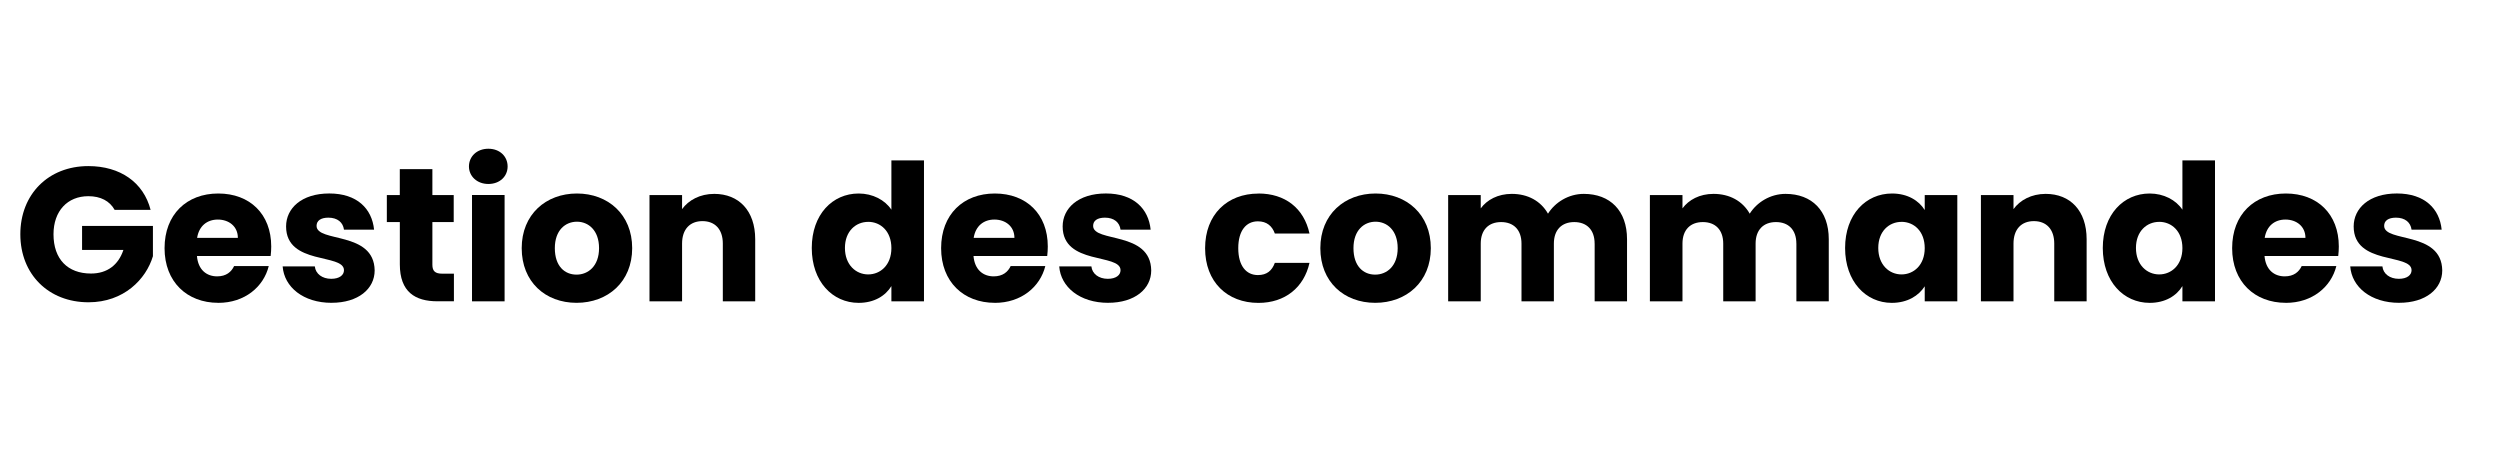
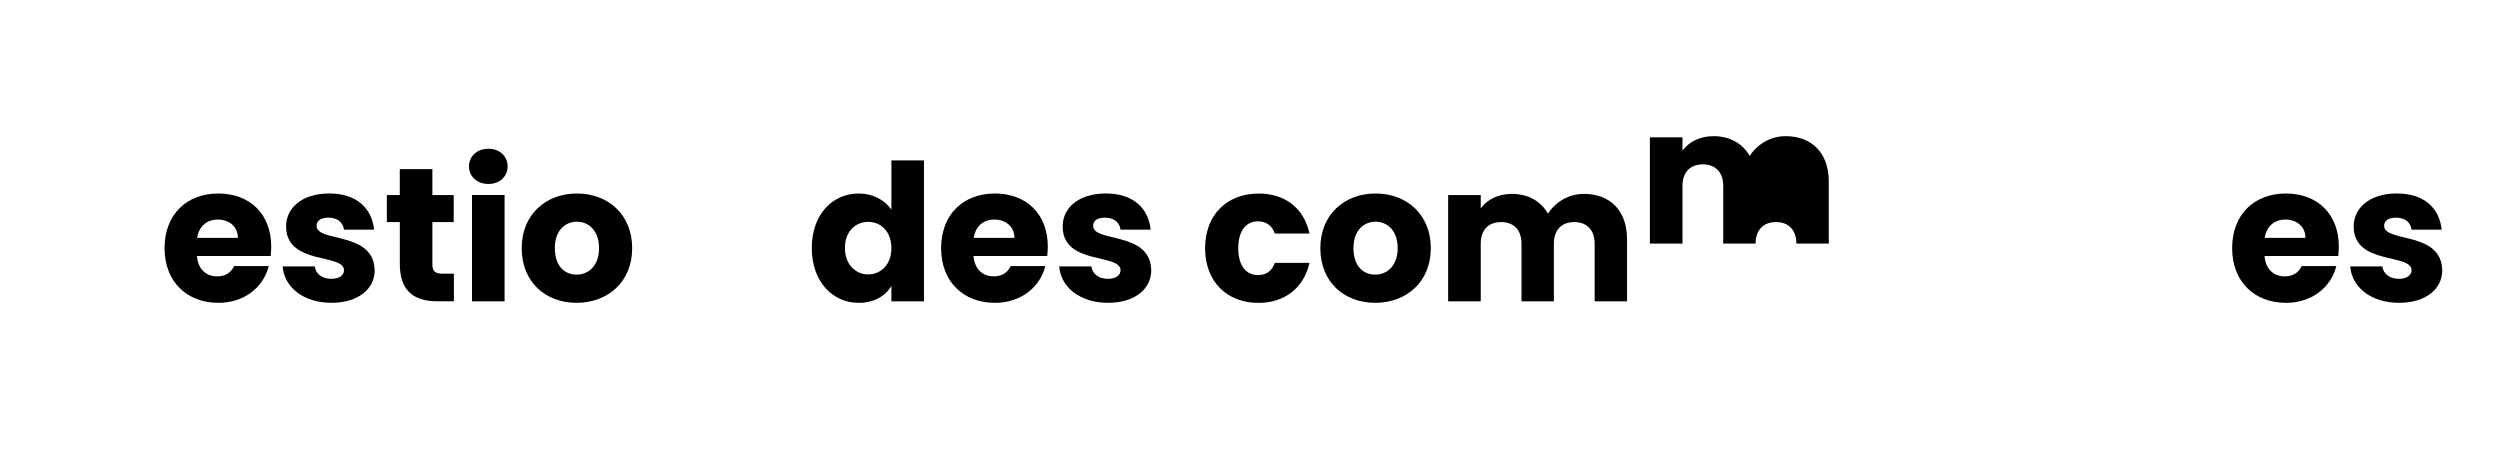
<svg xmlns="http://www.w3.org/2000/svg" id="a" viewBox="0 0 735 140">
-   <path d="M44.29,61.71h-10.58c-1.46-2.63-4.14-4.03-7.73-4.03-6.16,0-10.25,4.37-10.25,11.2,0,7.28,4.14,11.54,11.03,11.54,4.76,0,8.06-2.52,9.52-6.94h-12.15v-7.06h20.83v8.9c-2.02,6.78-8.57,13.55-18.93,13.55-11.76,0-20.05-8.23-20.05-19.99s8.23-20.05,19.99-20.05c9.41,0,16.24,4.82,18.31,12.88Z" />
  <path d="M64.17,89.03c-9.18,0-15.79-6.16-15.79-16.07s6.5-16.07,15.79-16.07,15.57,6.05,15.57,15.57c0,.9-.06,1.85-.17,2.8h-21.67c.34,4.09,2.86,5.99,5.94,5.99,2.69,0,4.2-1.34,4.98-3.02h10.19c-1.51,6.1-7.06,10.81-14.84,10.81Zm-6.22-19.1h11.98c0-3.42-2.69-5.38-5.88-5.38s-5.54,1.9-6.1,5.38Z" />
  <path d="M97.49,89.03c-8.34,0-13.94-4.65-14.39-10.7h9.46c.22,2.18,2.18,3.64,4.82,3.64,2.46,0,3.75-1.12,3.75-2.52,0-5.04-17.02-1.4-17.02-12.88,0-5.32,4.54-9.69,12.71-9.69s12.54,4.48,13.16,10.64h-8.85c-.28-2.13-1.9-3.53-4.59-3.53-2.24,0-3.47,.9-3.47,2.41,0,4.98,16.91,1.46,17.08,13.1,0,5.43-4.82,9.52-12.66,9.52Z" />
  <path d="M117.54,65.29h-3.81v-7.95h3.81v-7.62h9.58v7.62h6.27v7.95h-6.27v12.54c0,1.85,.78,2.63,2.91,2.63h3.42v8.12h-4.87c-6.5,0-11.03-2.74-11.03-10.86v-12.43Z" />
  <path d="M137.87,48.94c0-2.91,2.3-5.21,5.71-5.21s5.66,2.3,5.66,5.21-2.3,5.15-5.66,5.15-5.71-2.3-5.71-5.15Zm.9,8.4h9.58v31.25h-9.58v-31.25Z" />
  <path d="M169.51,89.03c-9.18,0-16.13-6.16-16.13-16.07s7.11-16.07,16.24-16.07,16.24,6.16,16.24,16.07-7.17,16.07-16.35,16.07Zm0-8.29c3.42,0,6.61-2.52,6.61-7.78s-3.14-7.78-6.5-7.78-6.5,2.46-6.5,7.78,2.91,7.78,6.38,7.78Z" />
-   <path d="M212.51,71.62c0-4.26-2.35-6.61-5.99-6.61s-5.99,2.35-5.99,6.61v16.97h-9.58v-31.25h9.58v4.14c1.9-2.63,5.26-4.48,9.46-4.48,7.22,0,12.04,4.93,12.04,13.33v18.26h-9.52v-16.97Z" />
  <path d="M252.44,56.89c4.14,0,7.73,1.9,9.63,4.76v-14.5h9.58v41.44h-9.58v-4.48c-1.74,2.86-5.04,4.93-9.63,4.93-7.67,0-13.78-6.27-13.78-16.13s6.1-16.02,13.78-16.02Zm2.8,8.34c-3.58,0-6.83,2.69-6.83,7.67s3.25,7.78,6.83,7.78,6.83-2.74,6.83-7.73-3.19-7.73-6.83-7.73Z" />
  <path d="M292.48,89.03c-9.18,0-15.79-6.16-15.79-16.07s6.5-16.07,15.79-16.07,15.57,6.05,15.57,15.57c0,.9-.06,1.85-.17,2.8h-21.67c.34,4.09,2.86,5.99,5.94,5.99,2.69,0,4.2-1.34,4.98-3.02h10.19c-1.51,6.1-7.06,10.81-14.84,10.81Zm-6.22-19.1h11.98c0-3.42-2.69-5.38-5.88-5.38s-5.54,1.9-6.1,5.38Z" />
  <path d="M325.8,89.03c-8.34,0-13.94-4.65-14.39-10.7h9.46c.22,2.18,2.18,3.64,4.82,3.64,2.46,0,3.75-1.12,3.75-2.52,0-5.04-17.02-1.4-17.02-12.88,0-5.32,4.54-9.69,12.71-9.69s12.54,4.48,13.16,10.64h-8.85c-.28-2.13-1.9-3.53-4.59-3.53-2.24,0-3.47,.9-3.47,2.41,0,4.98,16.91,1.46,17.08,13.1,0,5.43-4.82,9.52-12.66,9.52Z" />
  <path d="M369.98,56.89c7.84,0,13.38,4.31,15.01,11.76h-10.19c-.78-2.18-2.35-3.58-4.98-3.58-3.42,0-5.77,2.69-5.77,7.9s2.35,7.9,5.77,7.9c2.63,0,4.14-1.29,4.98-3.58h10.19c-1.62,7.22-7.17,11.76-15.01,11.76-9.18,0-15.68-6.16-15.68-16.07s6.5-16.07,15.68-16.07Z" />
  <path d="M404.31,89.03c-9.18,0-16.13-6.16-16.13-16.07s7.11-16.07,16.24-16.07,16.24,6.16,16.24,16.07-7.17,16.07-16.35,16.07Zm0-8.29c3.42,0,6.61-2.52,6.61-7.78s-3.14-7.78-6.5-7.78-6.5,2.46-6.5,7.78,2.91,7.78,6.38,7.78Z" />
  <path d="M468.82,71.62c0-4.09-2.35-6.33-5.99-6.33s-5.99,2.24-5.99,6.33v16.97h-9.52v-16.97c0-4.09-2.35-6.33-5.99-6.33s-5.99,2.24-5.99,6.33v16.97h-9.58v-31.25h9.58v3.92c1.85-2.52,5.04-4.26,9.13-4.26,4.7,0,8.51,2.07,10.64,5.82,2.07-3.3,5.99-5.82,10.53-5.82,7.73,0,12.71,4.93,12.71,13.33v18.26h-9.52v-16.97Z" />
-   <path d="M528.13,71.62c0-4.09-2.35-6.33-5.99-6.33s-5.99,2.24-5.99,6.33v16.97h-9.52v-16.97c0-4.09-2.35-6.33-5.99-6.33s-5.99,2.24-5.99,6.33v16.97h-9.58v-31.25h9.58v3.92c1.85-2.52,5.04-4.26,9.13-4.26,4.7,0,8.51,2.07,10.64,5.82,2.07-3.3,5.99-5.82,10.53-5.82,7.73,0,12.71,4.93,12.71,13.33v18.26h-9.52v-16.97Z" />
-   <path d="M556.24,56.89c4.65,0,7.95,2.13,9.63,4.87v-4.42h9.58v31.25h-9.58v-4.42c-1.74,2.74-5.04,4.87-9.69,4.87-7.62,0-13.72-6.27-13.72-16.13s6.1-16.02,13.78-16.02Zm2.8,8.34c-3.58,0-6.83,2.69-6.83,7.67s3.25,7.78,6.83,7.78,6.83-2.74,6.83-7.73-3.19-7.73-6.83-7.73Z" />
-   <path d="M603.95,71.62c0-4.26-2.35-6.61-5.99-6.61s-5.99,2.35-5.99,6.61v16.97h-9.58v-31.25h9.58v4.14c1.9-2.63,5.26-4.48,9.46-4.48,7.22,0,12.04,4.93,12.04,13.33v18.26h-9.52v-16.97Z" />
-   <path d="M632,56.89c4.14,0,7.73,1.9,9.63,4.76v-14.5h9.58v41.44h-9.58v-4.48c-1.74,2.86-5.04,4.93-9.63,4.93-7.67,0-13.78-6.27-13.78-16.13s6.1-16.02,13.78-16.02Zm2.8,8.34c-3.58,0-6.83,2.69-6.83,7.67s3.25,7.78,6.83,7.78,6.83-2.74,6.83-7.73-3.19-7.73-6.83-7.73Z" />
+   <path d="M528.13,71.62c0-4.09-2.35-6.33-5.99-6.33s-5.99,2.24-5.99,6.33h-9.52v-16.97c0-4.09-2.35-6.33-5.99-6.33s-5.99,2.24-5.99,6.33v16.97h-9.58v-31.25h9.58v3.92c1.85-2.52,5.04-4.26,9.13-4.26,4.7,0,8.51,2.07,10.64,5.82,2.07-3.3,5.99-5.82,10.53-5.82,7.73,0,12.71,4.93,12.71,13.33v18.26h-9.52v-16.97Z" />
  <path d="M672.04,89.03c-9.18,0-15.79-6.16-15.79-16.07s6.5-16.07,15.79-16.07,15.57,6.05,15.57,15.57c0,.9-.06,1.85-.17,2.8h-21.67c.34,4.09,2.86,5.99,5.94,5.99,2.69,0,4.2-1.34,4.98-3.02h10.19c-1.51,6.1-7.06,10.81-14.84,10.81Zm-6.22-19.1h11.98c0-3.42-2.69-5.38-5.88-5.38s-5.54,1.9-6.1,5.38Z" />
  <path d="M705.36,89.03c-8.34,0-13.94-4.65-14.39-10.7h9.46c.22,2.18,2.18,3.64,4.82,3.64,2.46,0,3.75-1.12,3.75-2.52,0-5.04-17.02-1.4-17.02-12.88,0-5.32,4.54-9.69,12.71-9.69s12.54,4.48,13.16,10.64h-8.85c-.28-2.13-1.9-3.53-4.59-3.53-2.24,0-3.47,.9-3.47,2.41,0,4.98,16.91,1.46,17.08,13.1,0,5.43-4.82,9.52-12.66,9.52Z" />
</svg>